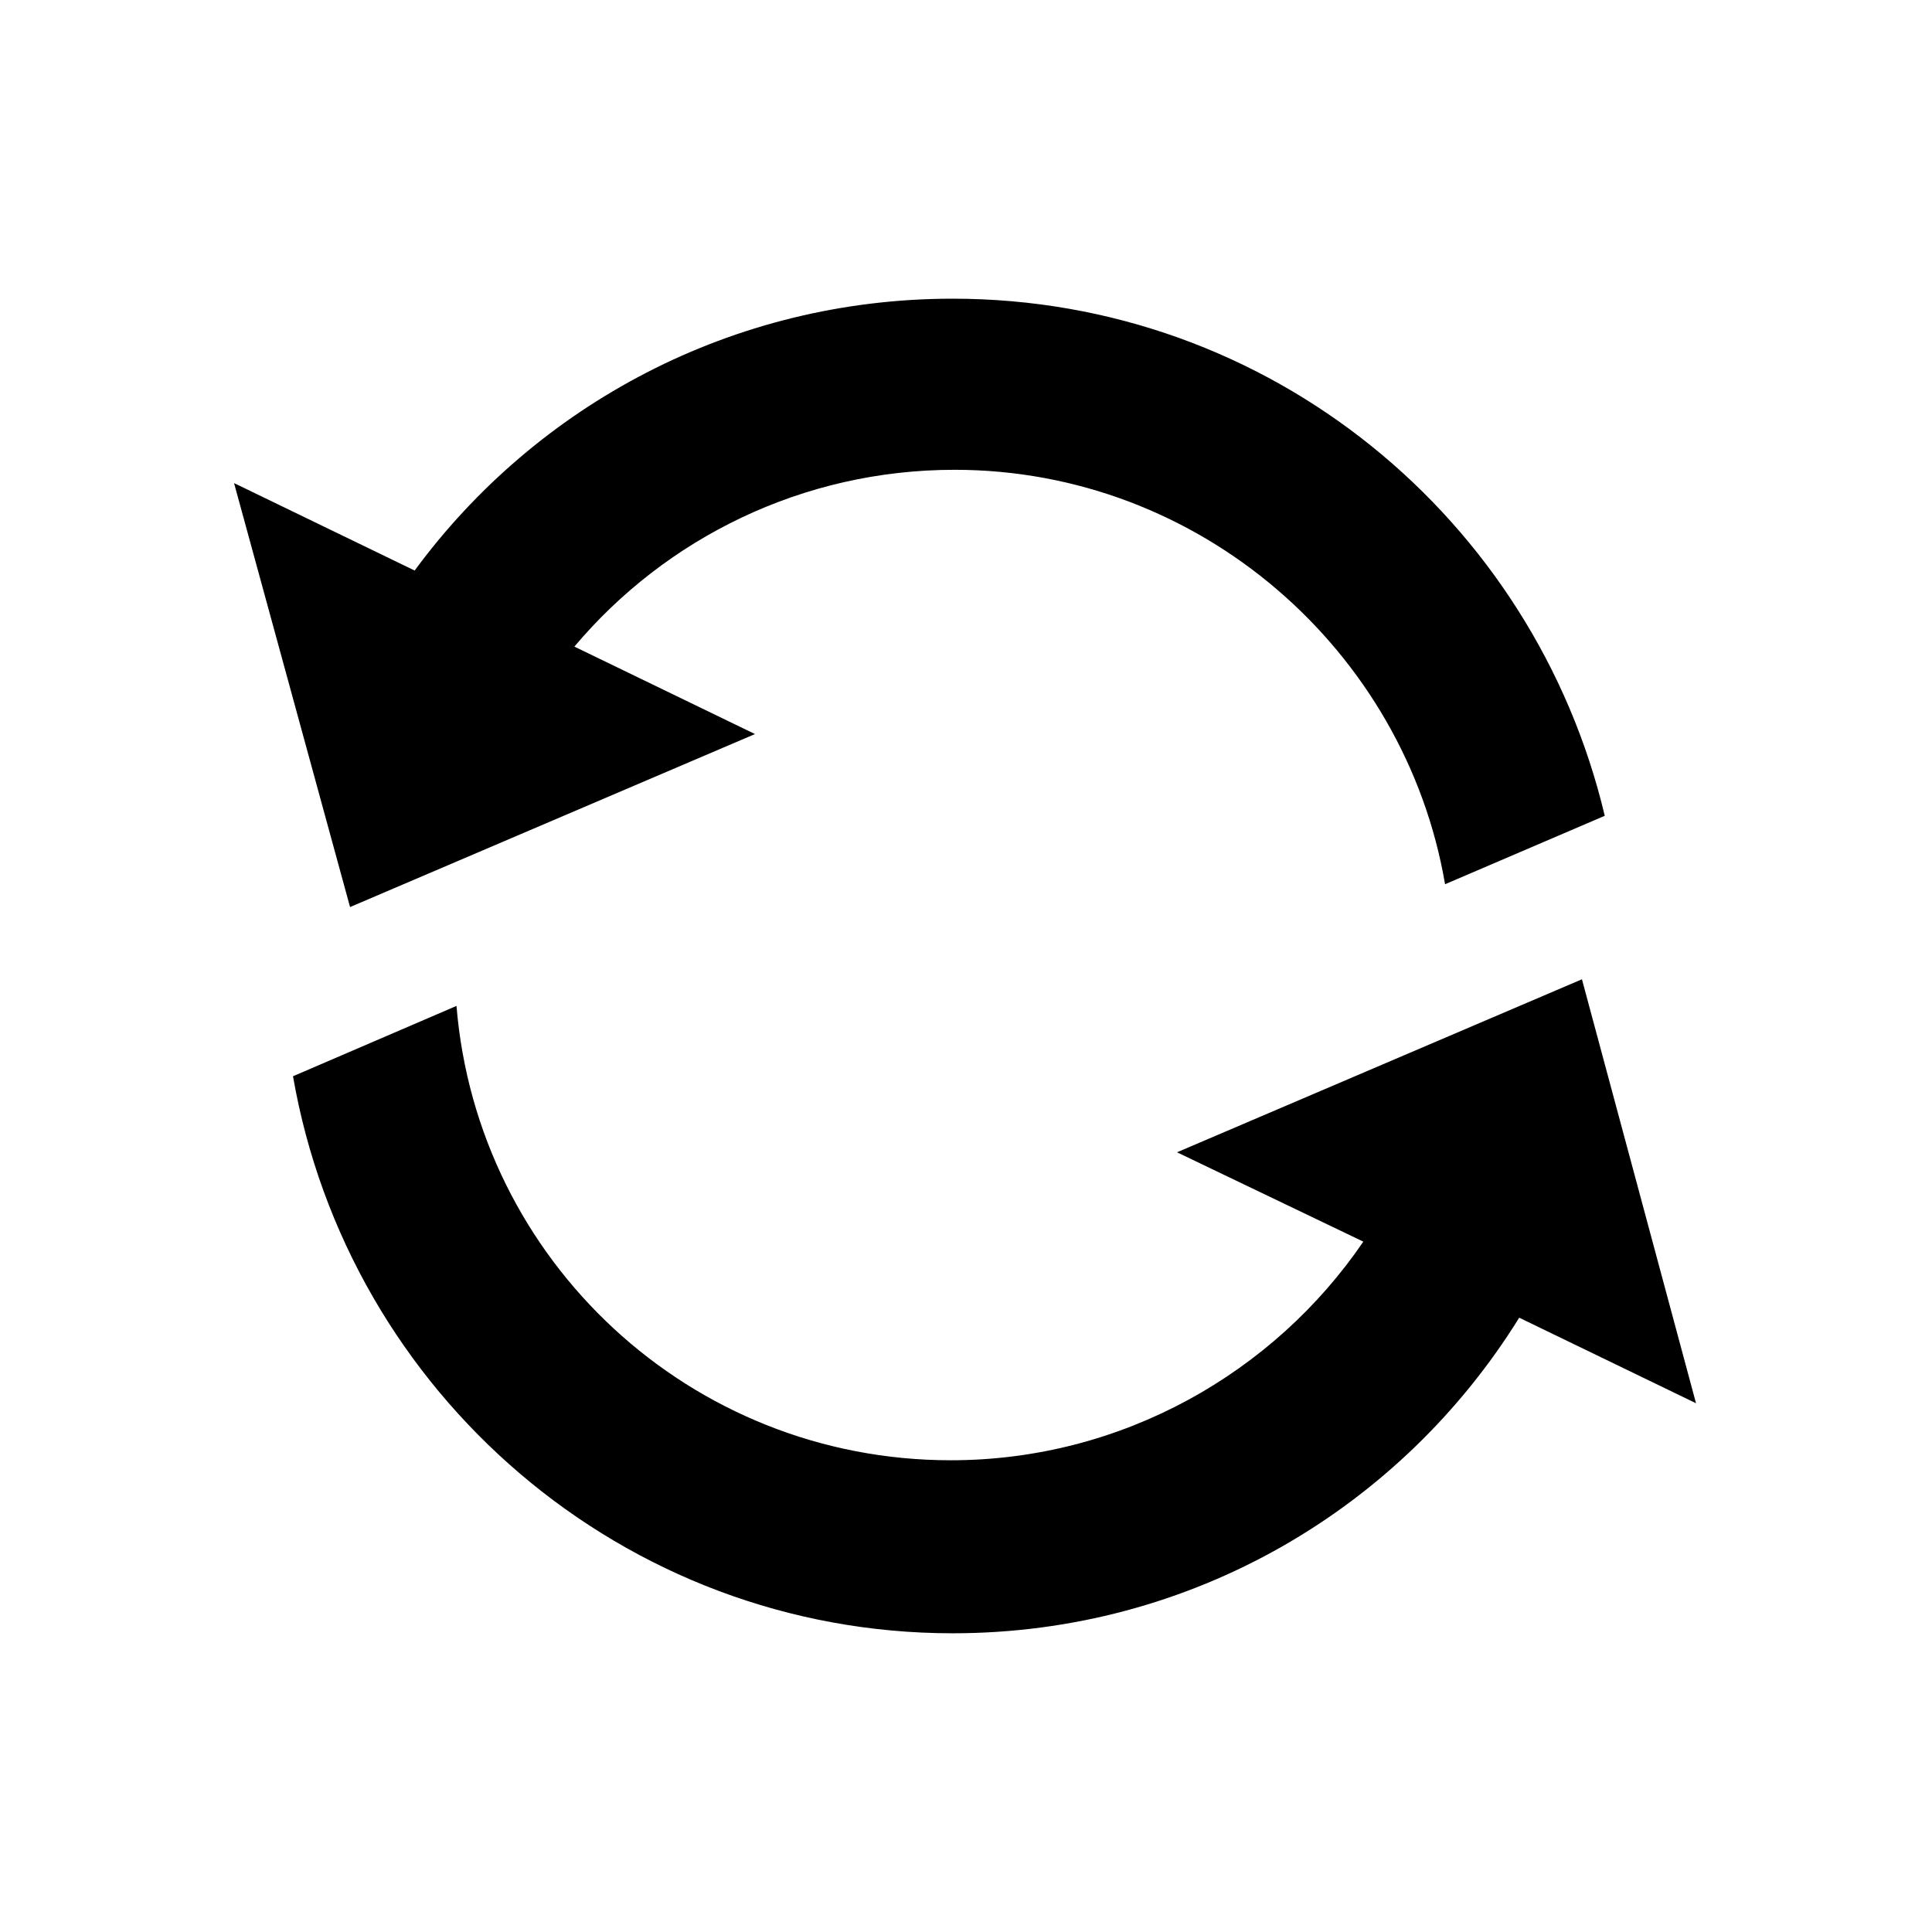
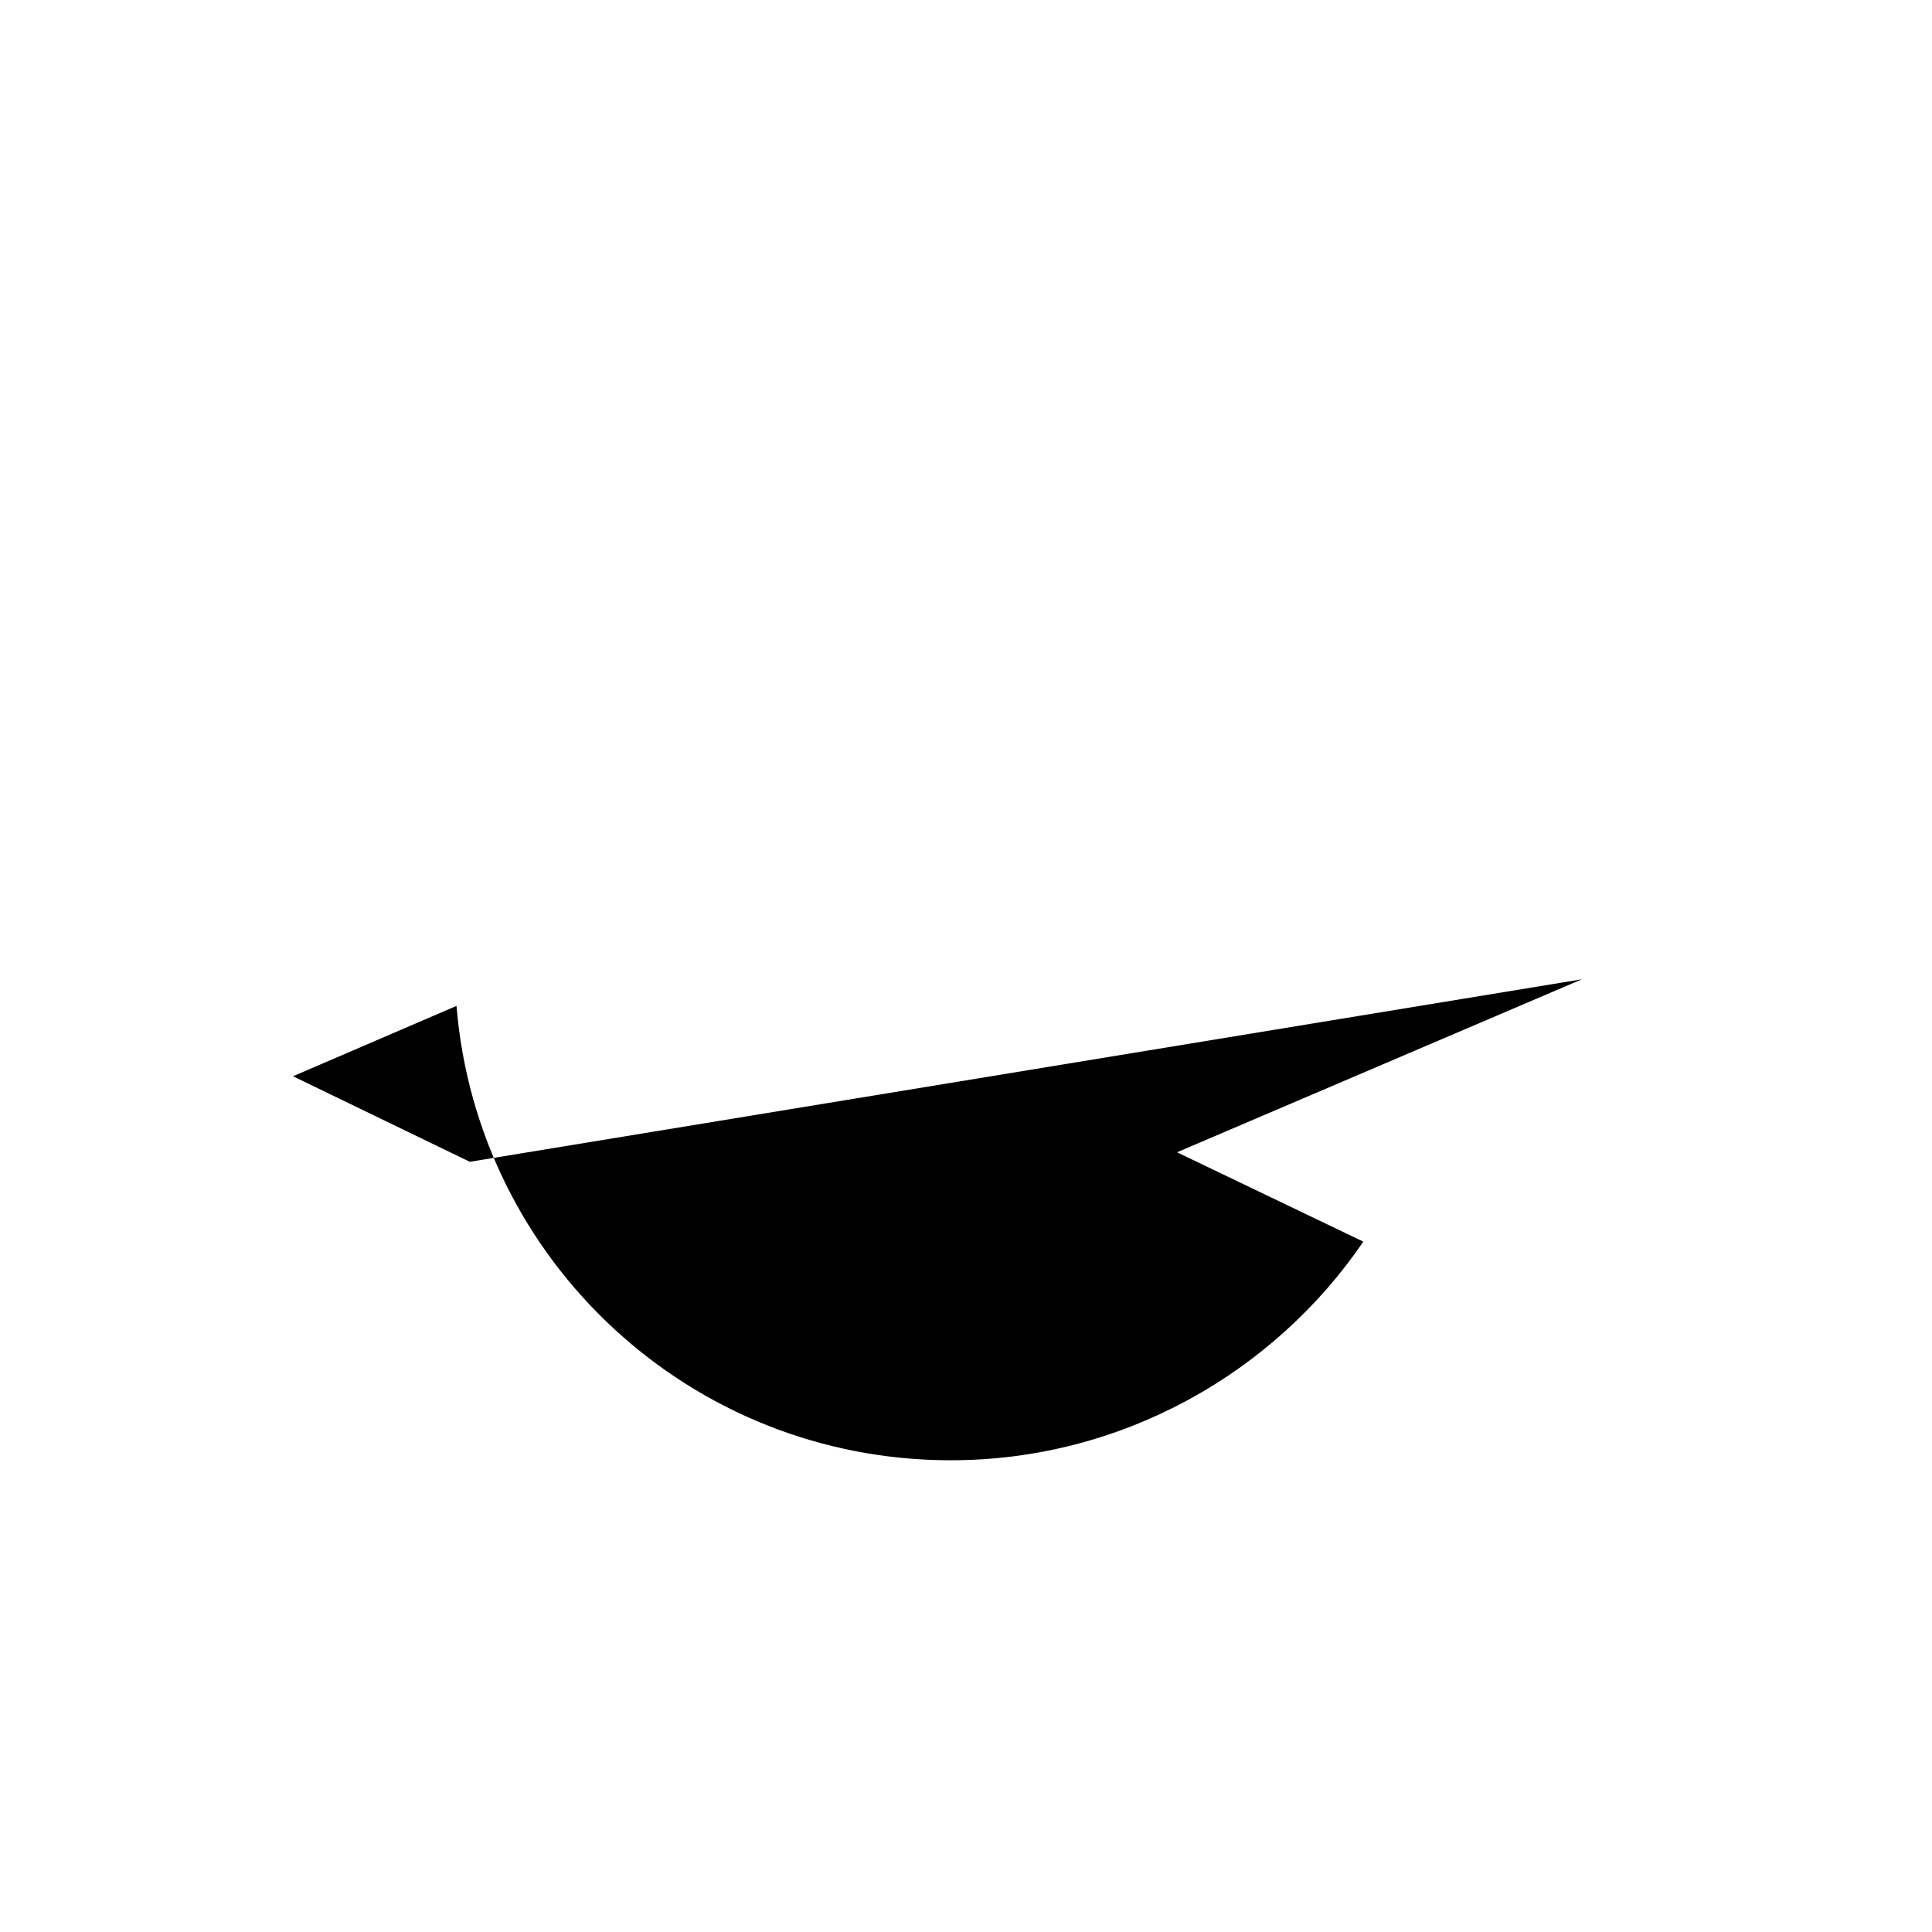
<svg xmlns="http://www.w3.org/2000/svg" fill="#000000" width="800px" height="800px" version="1.1" viewBox="144 144 512 512">
  <g>
-     <path d="m236.77 384.38 107.31-45.848-47.863-23.176c24.184-28.719 60.457-46.855 100.76-46.855 64.992 0 119.4 47.863 129.98 109.83l42.32-18.137c-18.645-78.594-88.672-137.04-172.81-137.04-58.441 0-110.34 28.215-142.58 72.043l-47.863-23.176z" />
-     <path d="m563.23 403.52-107.31 45.848 49.375 23.68c-23.68 34.762-63.984 57.938-109.33 57.938-69.023 0-125.45-52.898-130.99-120.41l-43.328 18.641c14.613 84.137 87.664 147.62 174.82 147.62 63.48 0 118.9-33.25 150.14-83.633l46.855 22.672z" />
+     <path d="m563.23 403.52-107.31 45.848 49.375 23.68c-23.68 34.762-63.984 57.938-109.33 57.938-69.023 0-125.45-52.898-130.99-120.41l-43.328 18.641l46.855 22.672z" />
  </g>
</svg>